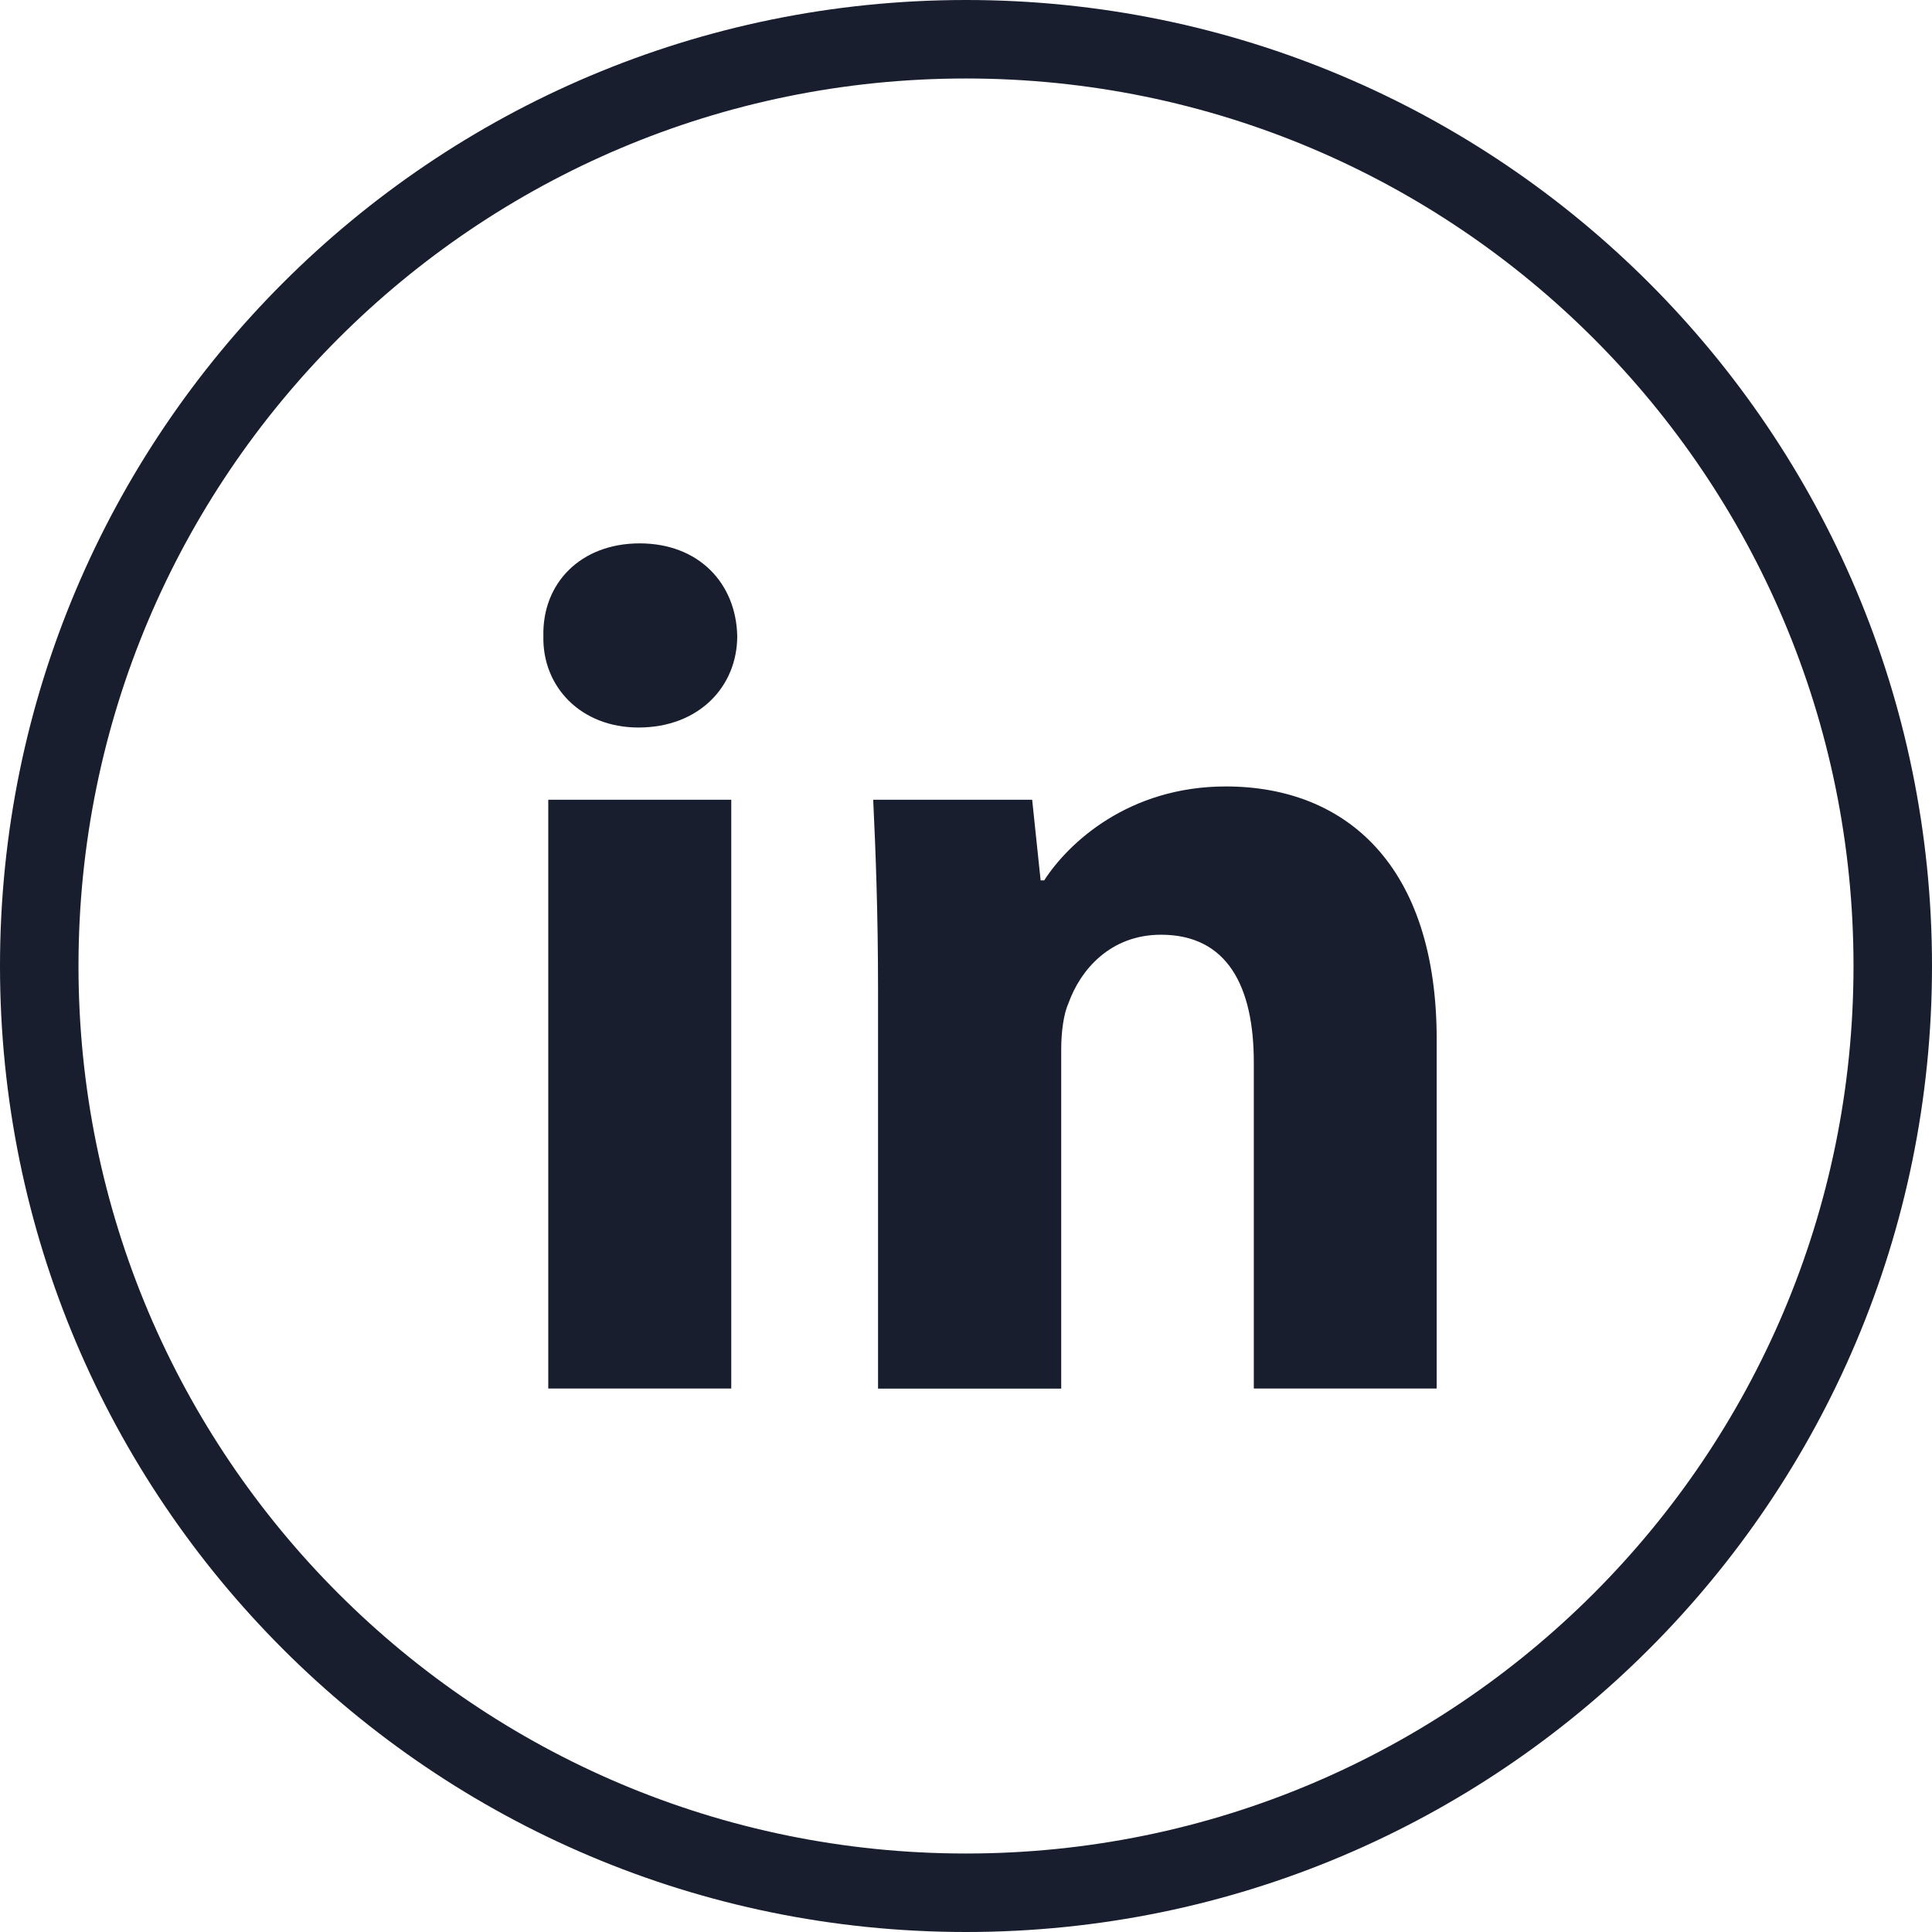
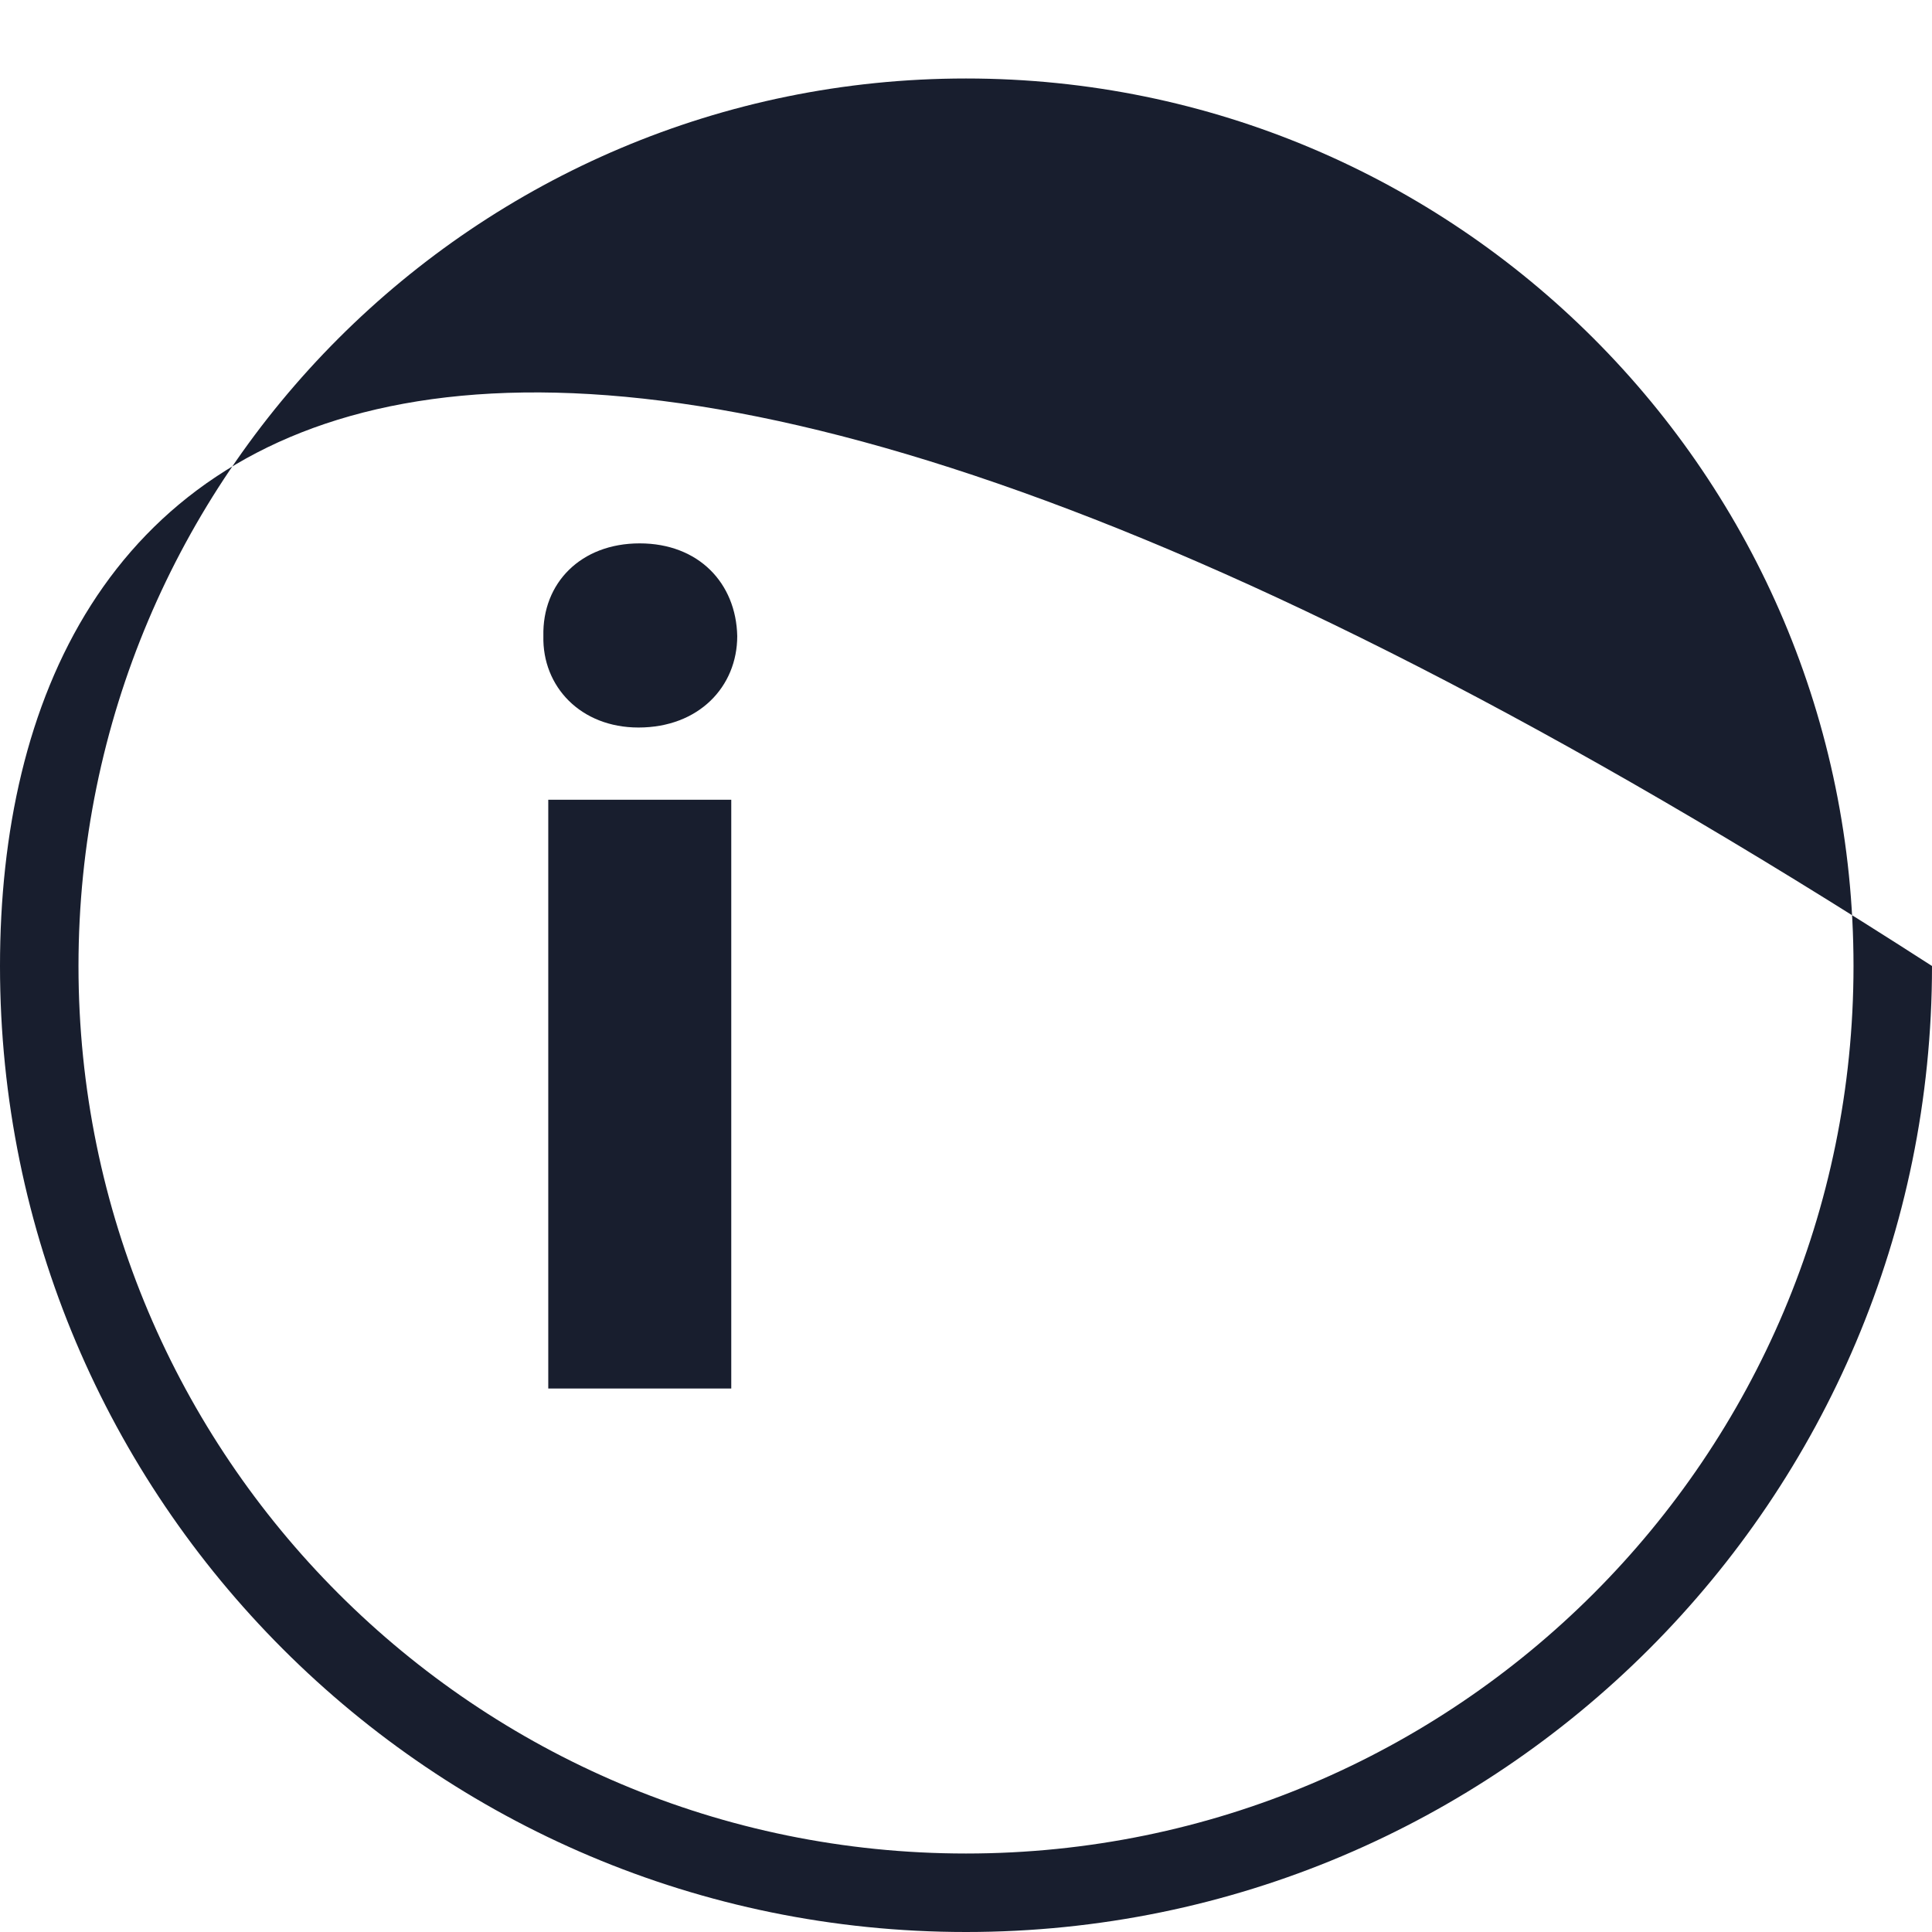
<svg xmlns="http://www.w3.org/2000/svg" width="32" height="32" viewBox="0 0 32 32" fill="none">
-   <path fill-rule="evenodd" clip-rule="evenodd" d="M16 30.7C24.119 30.7 30.7 24.119 30.7 16C30.7 7.881 24.119 1.3 16 1.3C7.881 1.3 1.3 7.881 1.3 16C1.3 24.119 7.881 30.7 16 30.7ZM16 32C24.837 32 32 24.837 32 16C32 7.163 24.837 0 16 0C7.163 0 0 7.163 0 16C0 24.837 7.163 32 16 32Z" fill="#181E2E" />
+   <path fill-rule="evenodd" clip-rule="evenodd" d="M16 30.7C24.119 30.7 30.7 24.119 30.7 16C30.7 7.881 24.119 1.3 16 1.3C7.881 1.3 1.3 7.881 1.3 16C1.3 24.119 7.881 30.7 16 30.7ZM16 32C24.837 32 32 24.837 32 16C7.163 0 0 7.163 0 16C0 24.837 7.163 32 16 32Z" fill="#181E2E" />
  <path d="M12.211 10.535C12.211 11.374 11.574 12.05 10.575 12.05C9.617 12.05 8.98 11.371 9 10.535C8.98 9.658 9.619 9 10.595 9C11.571 9 12.192 9.658 12.211 10.535ZM9.081 22.998V13.246H12.112V22.998H9.081Z" fill="#181E2E" />
-   <path d="M14.543 16.357C14.543 15.141 14.504 14.105 14.463 13.246H17.096L17.236 14.582H17.295C17.694 13.963 18.691 13.026 20.306 13.026C22.302 13.028 23.796 14.343 23.796 17.214V22.998H20.767V17.595C20.767 16.339 20.329 15.482 19.231 15.482C18.393 15.482 17.896 16.059 17.696 16.619C17.616 16.797 17.577 17.097 17.577 17.377V23H14.543V16.357Z" fill="#181E2E" />
</svg>